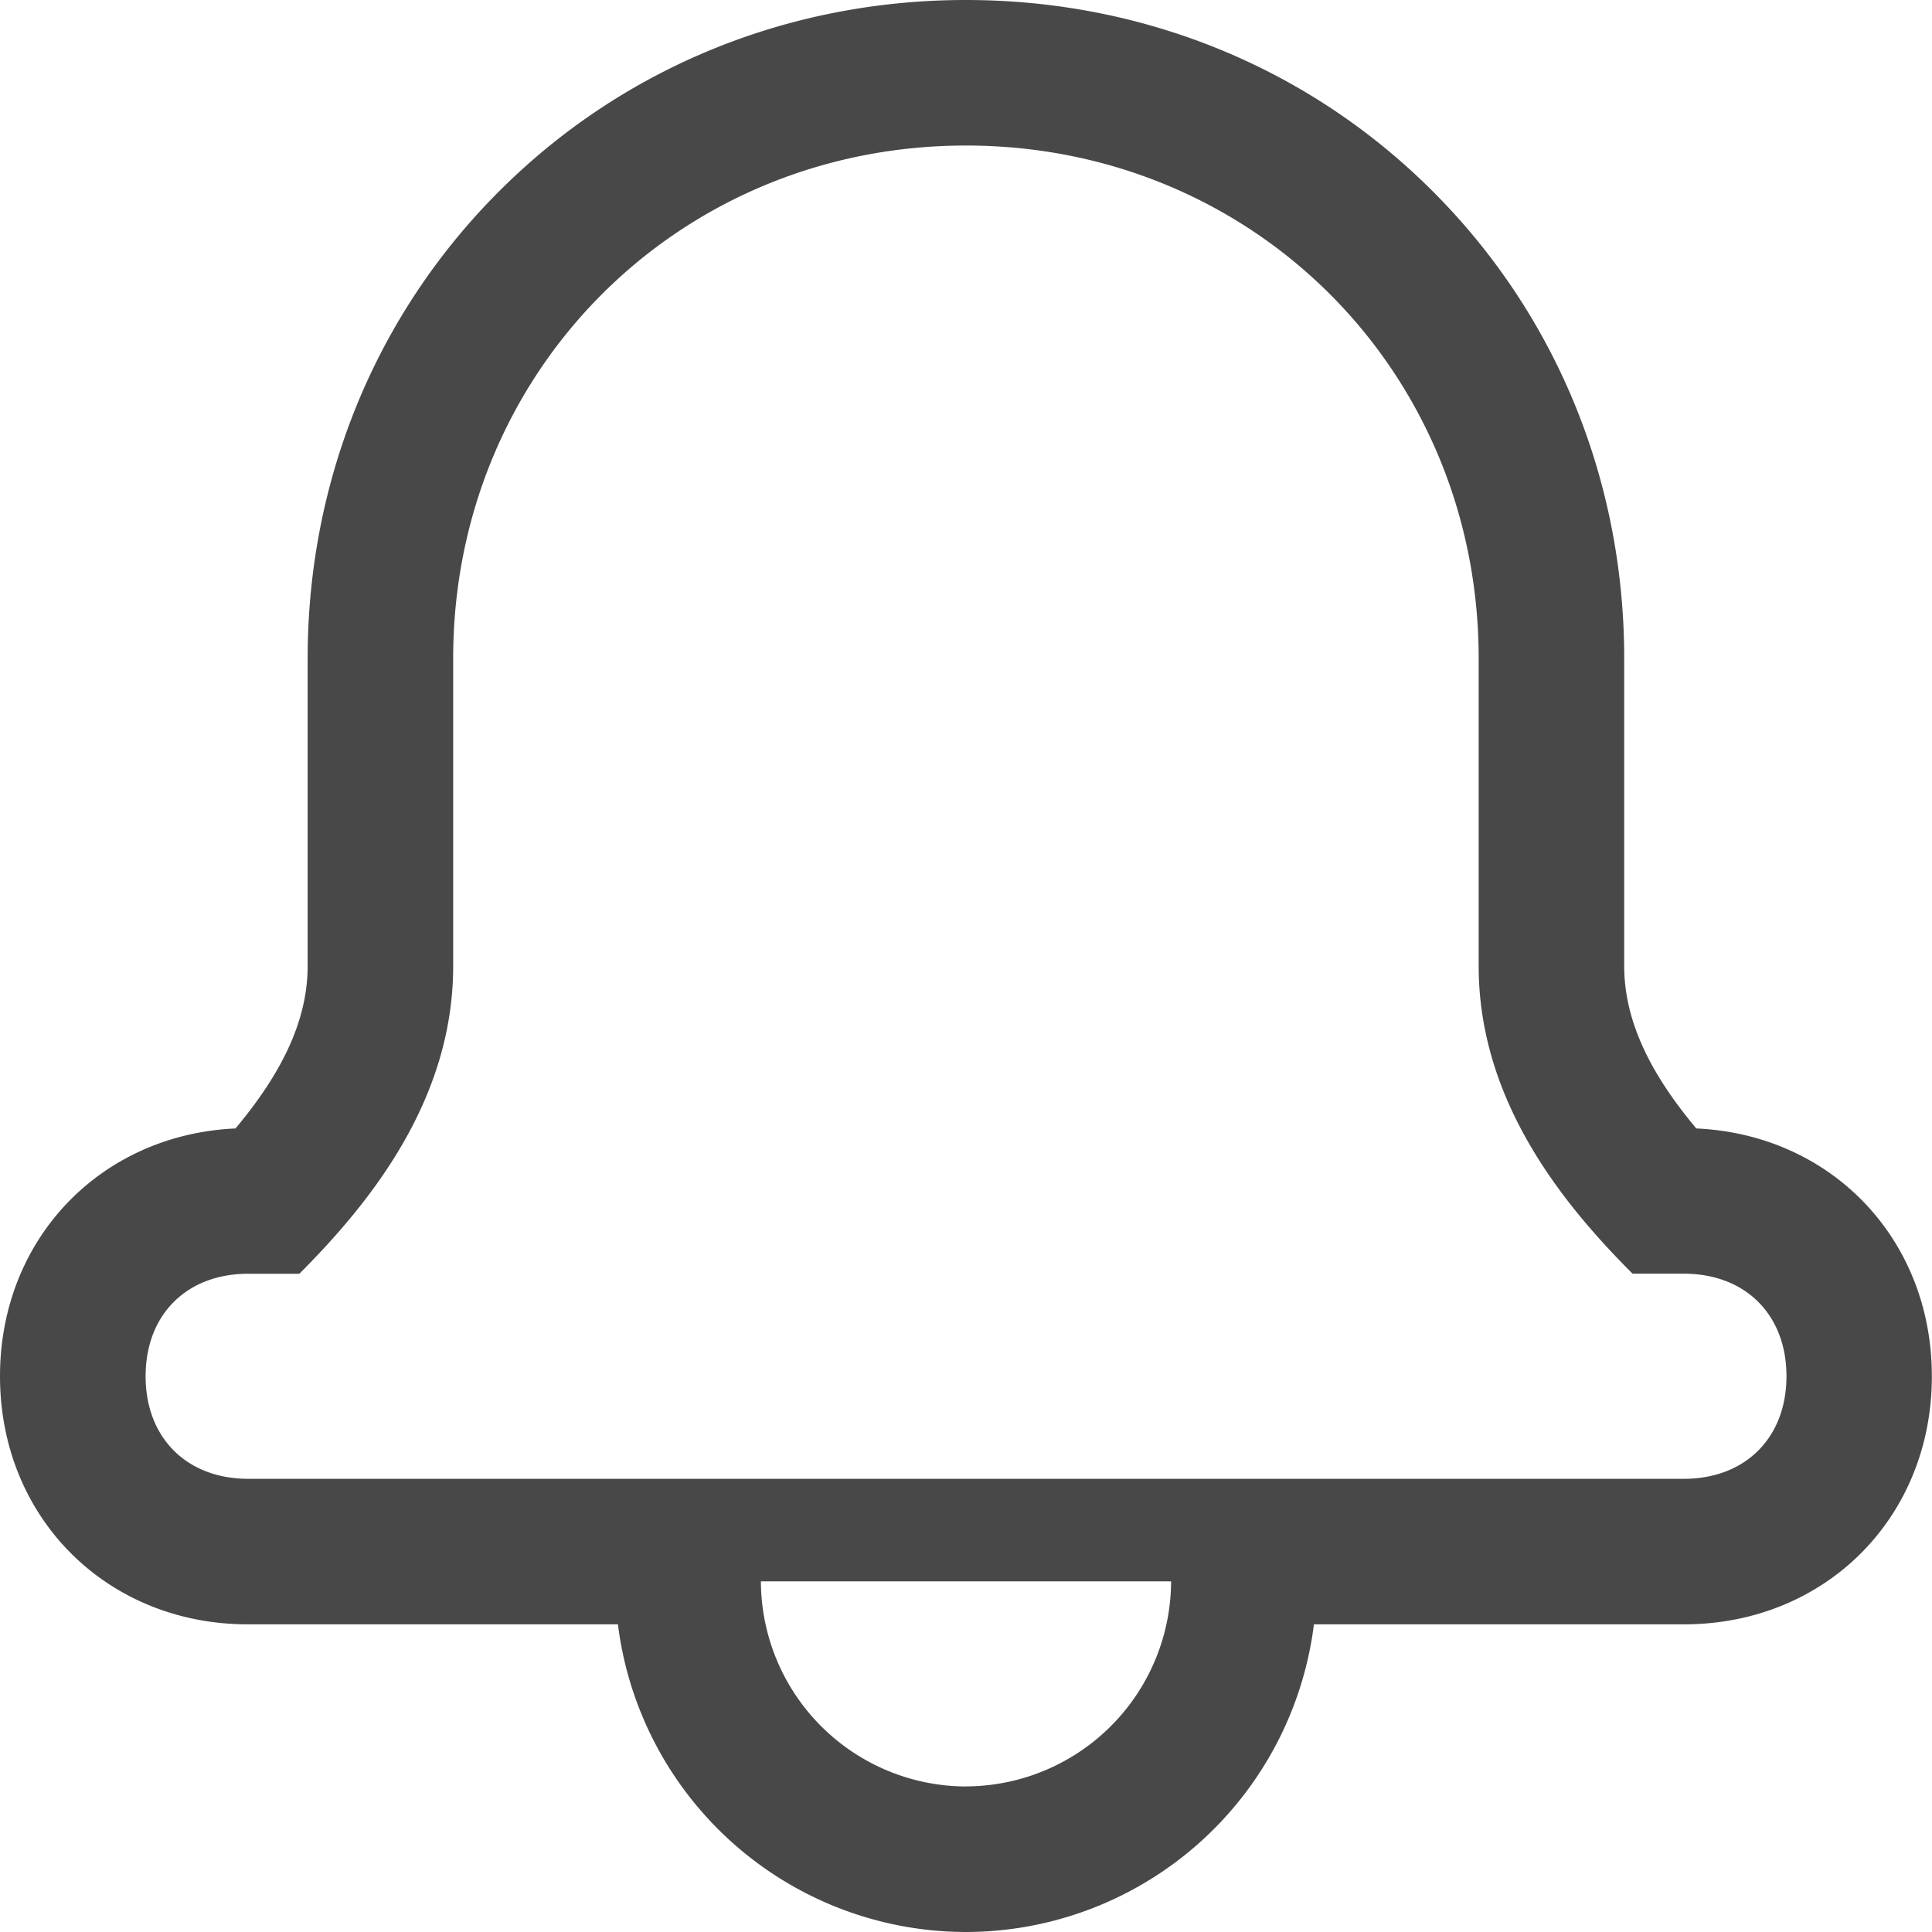
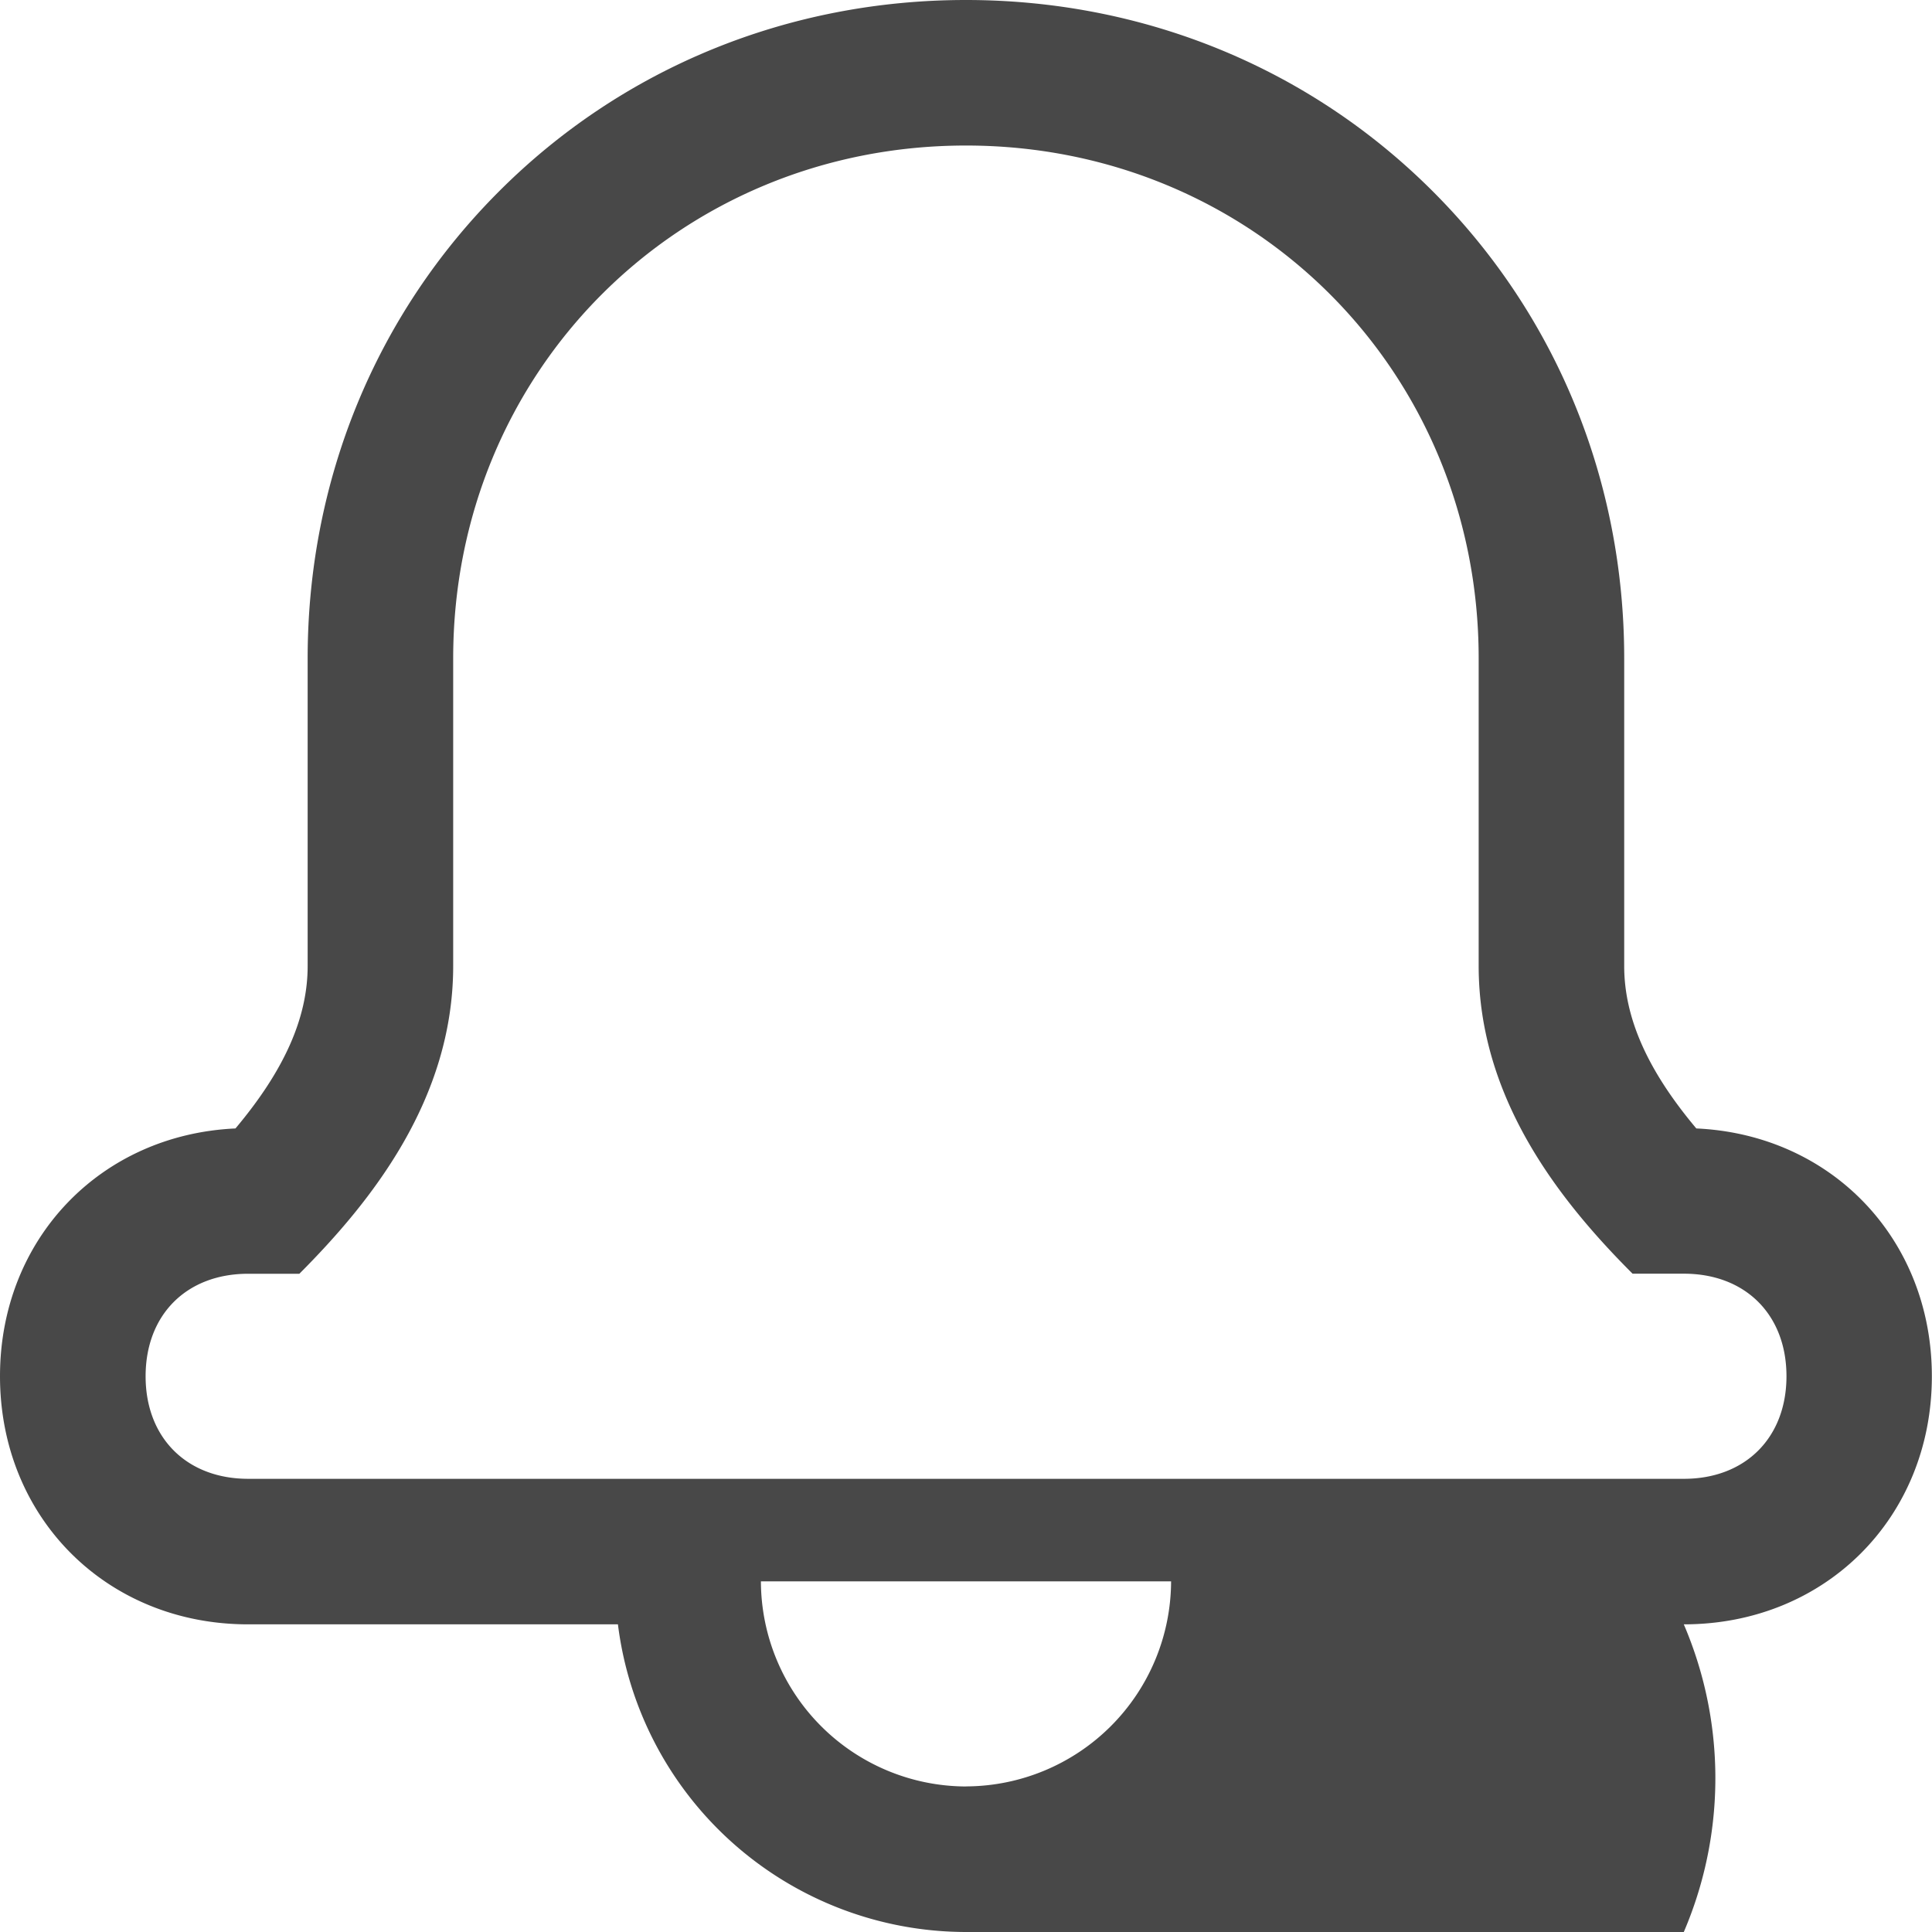
<svg xmlns="http://www.w3.org/2000/svg" t="1603879470921" class="icon" viewBox="0 0 1024 1024" version="1.1" p-id="7697" width="200" height="200">
  <defs>
    <style type="text/css" />
  </defs>
-   <path d="M511.98 946.827a109.03 109.03 0 0 0 108.722-108.683H403.298a109.03 109.03 0 0 0 108.683 108.721m380.505-163.062c32.589 0 54.38-21.79 54.38-54.38 0-32.628-21.791-54.341-54.38-54.341h-27.19c-38.066-38.066-81.57-92.407-81.57-163.101V348.957c0-152.264-119.559-271.822-271.745-271.822S240.197 196.732 240.197 348.957V511.98c0 70.694-43.504 125.035-81.531 163.14h-27.152c-32.589 0-54.34 21.674-54.34 54.34 0 32.551 21.751 54.342 54.379 54.342h760.894M511.942 1024a186.126 186.126 0 0 1-184.429-163.062H131.476C56.54 860.938 0 804.398 0 729.423c0-72.7 53.223-128.043 124.804-131.322 25.994-30.93 38.258-58.738 38.258-86.12V348.957c0-94.22 36.022-182.115 101.432-247.525C329.827 36.022 417.761 0 511.942 0c94.22 0 182.115 36.022 247.486 101.432 65.41 65.41 101.432 153.305 101.432 247.525V511.98c0 27.382 12.226 55.19 38.22 86.12 71.659 3.24 124.843 58.623 124.843 131.36 0 74.937-56.501 131.477-131.476 131.477H696.409A186.126 186.126 0 0 1 511.942 1024z" p-id="7698" fill="#484848" />
+   <path d="M511.98 946.827a109.03 109.03 0 0 0 108.722-108.683H403.298a109.03 109.03 0 0 0 108.683 108.721m380.505-163.062c32.589 0 54.38-21.79 54.38-54.38 0-32.628-21.791-54.341-54.38-54.341h-27.19c-38.066-38.066-81.57-92.407-81.57-163.101V348.957c0-152.264-119.559-271.822-271.745-271.822S240.197 196.732 240.197 348.957V511.98c0 70.694-43.504 125.035-81.531 163.14h-27.152c-32.589 0-54.34 21.674-54.34 54.34 0 32.551 21.751 54.342 54.379 54.342h760.894M511.942 1024a186.126 186.126 0 0 1-184.429-163.062H131.476C56.54 860.938 0 804.398 0 729.423c0-72.7 53.223-128.043 124.804-131.322 25.994-30.93 38.258-58.738 38.258-86.12V348.957c0-94.22 36.022-182.115 101.432-247.525C329.827 36.022 417.761 0 511.942 0c94.22 0 182.115 36.022 247.486 101.432 65.41 65.41 101.432 153.305 101.432 247.525V511.98c0 27.382 12.226 55.19 38.22 86.12 71.659 3.24 124.843 58.623 124.843 131.36 0 74.937-56.501 131.477-131.476 131.477A186.126 186.126 0 0 1 511.942 1024z" p-id="7698" fill="#484848" />
</svg>